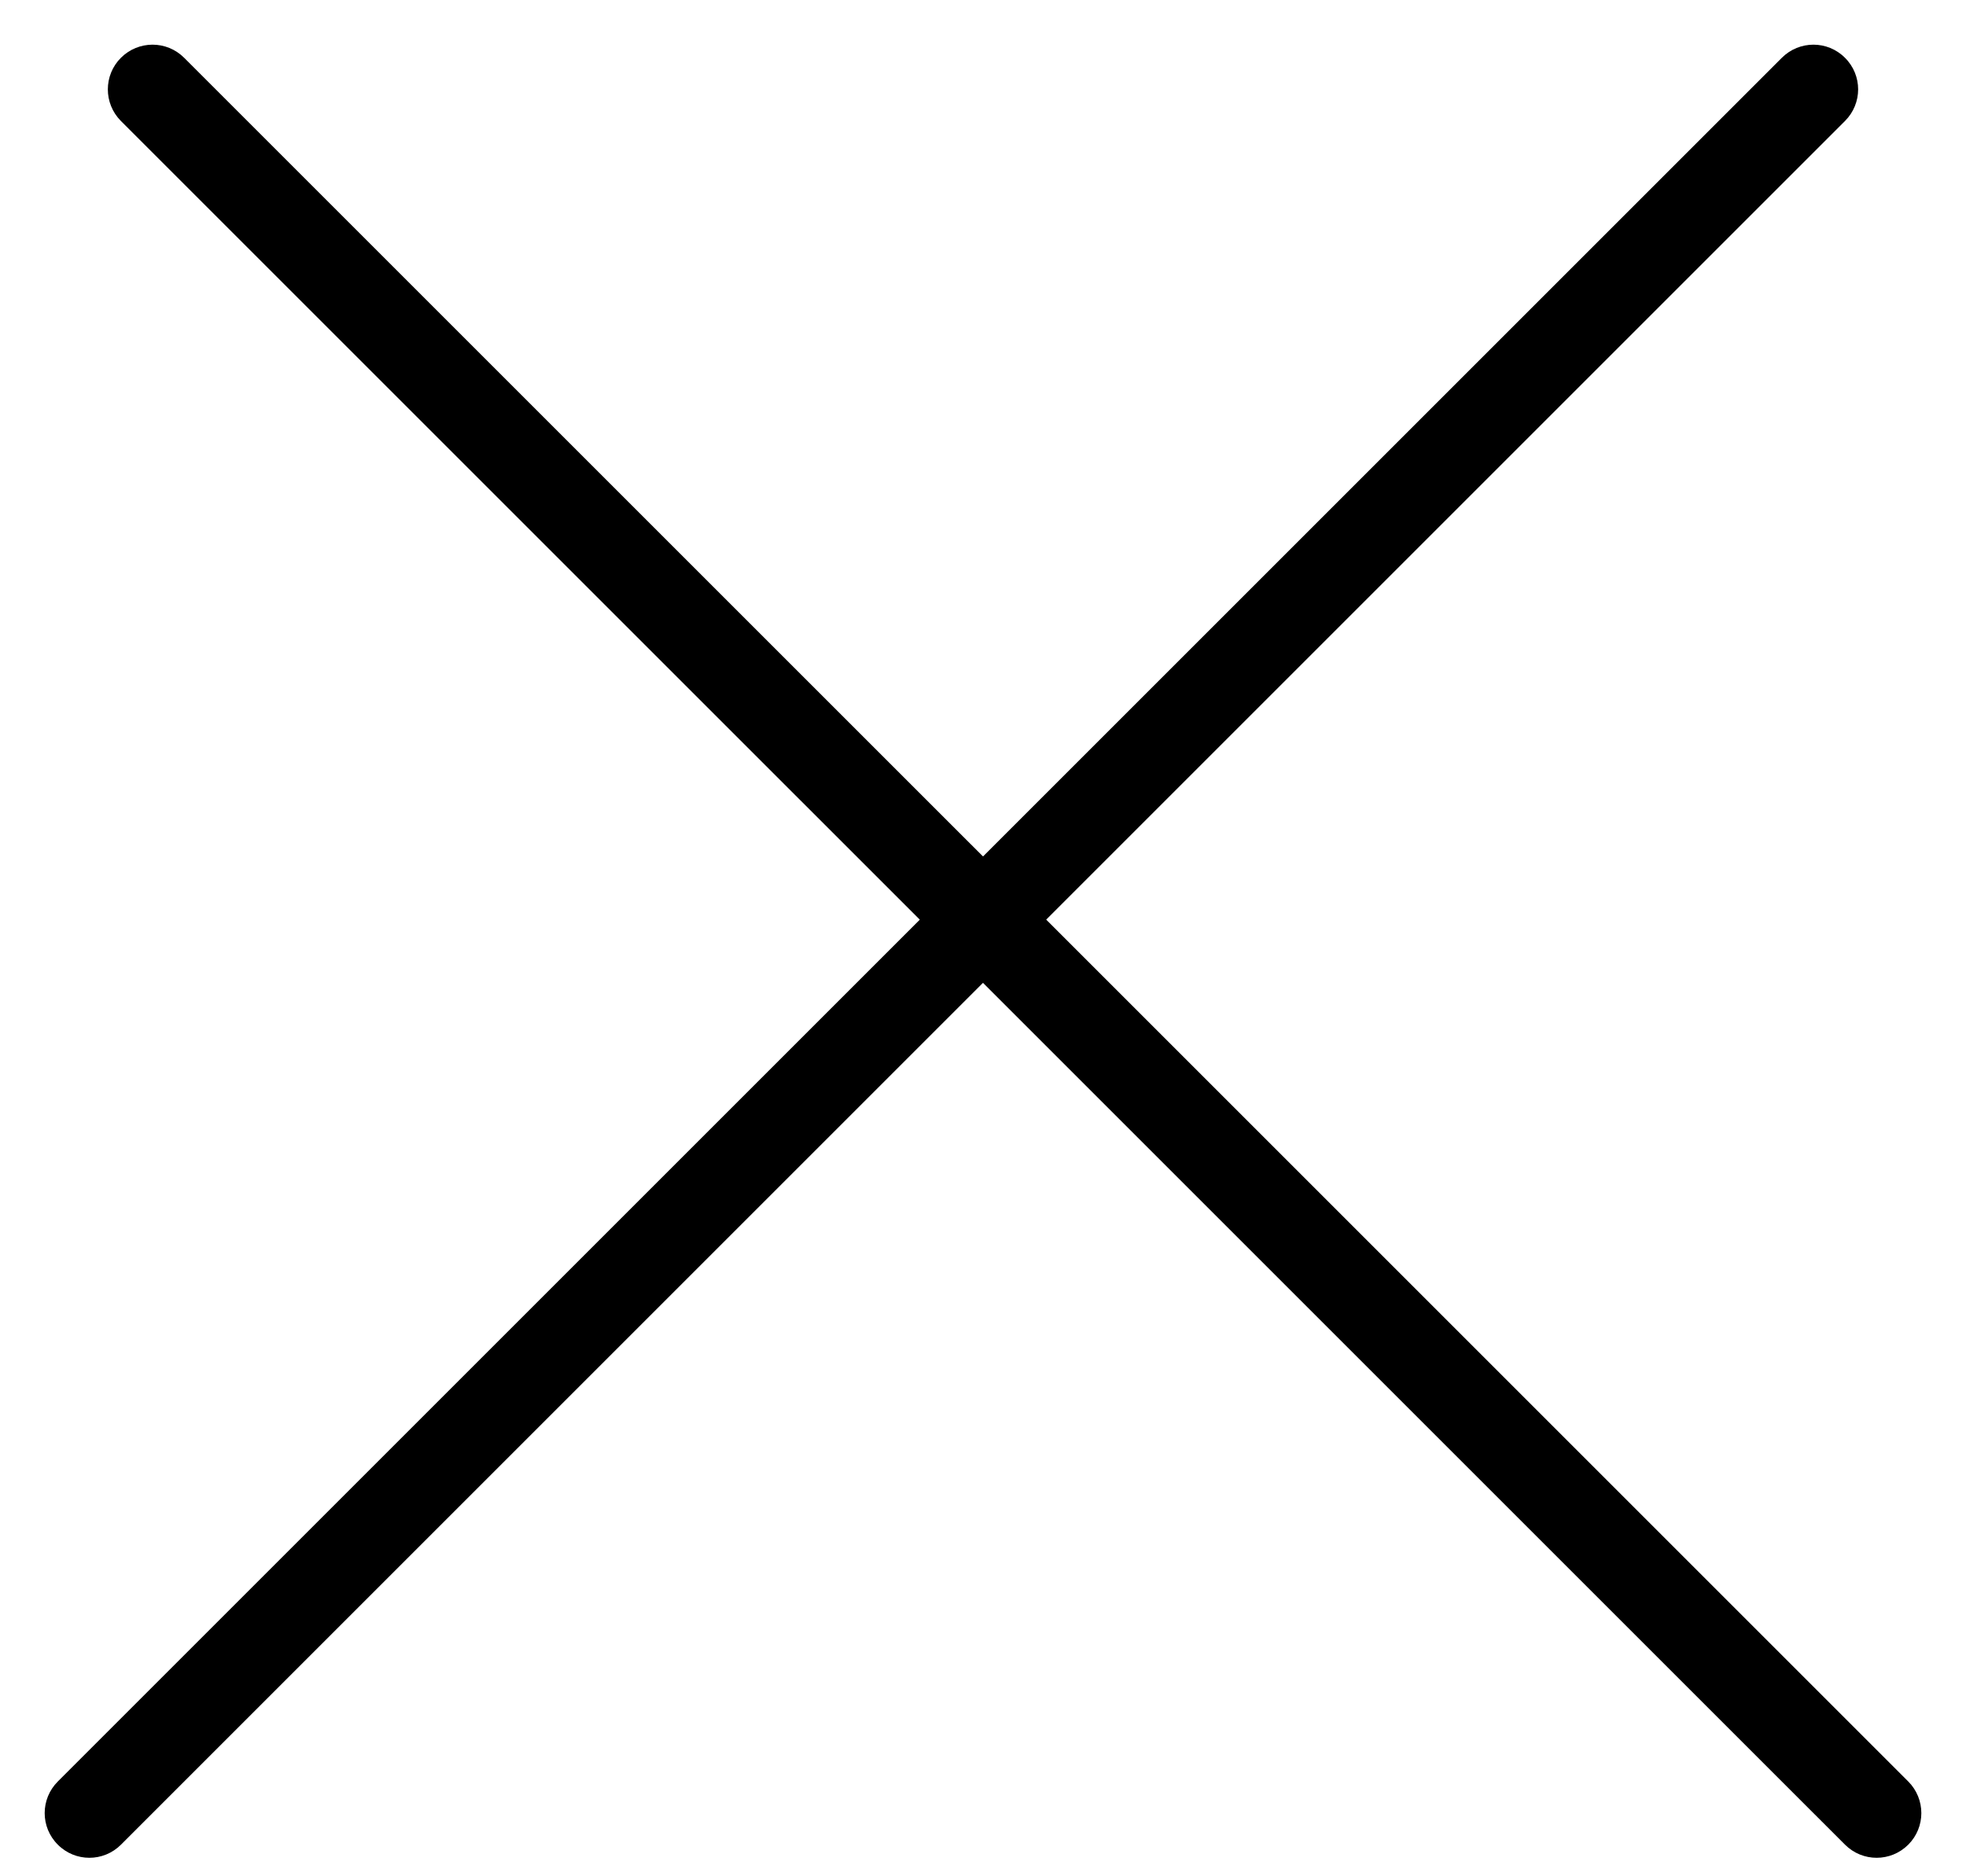
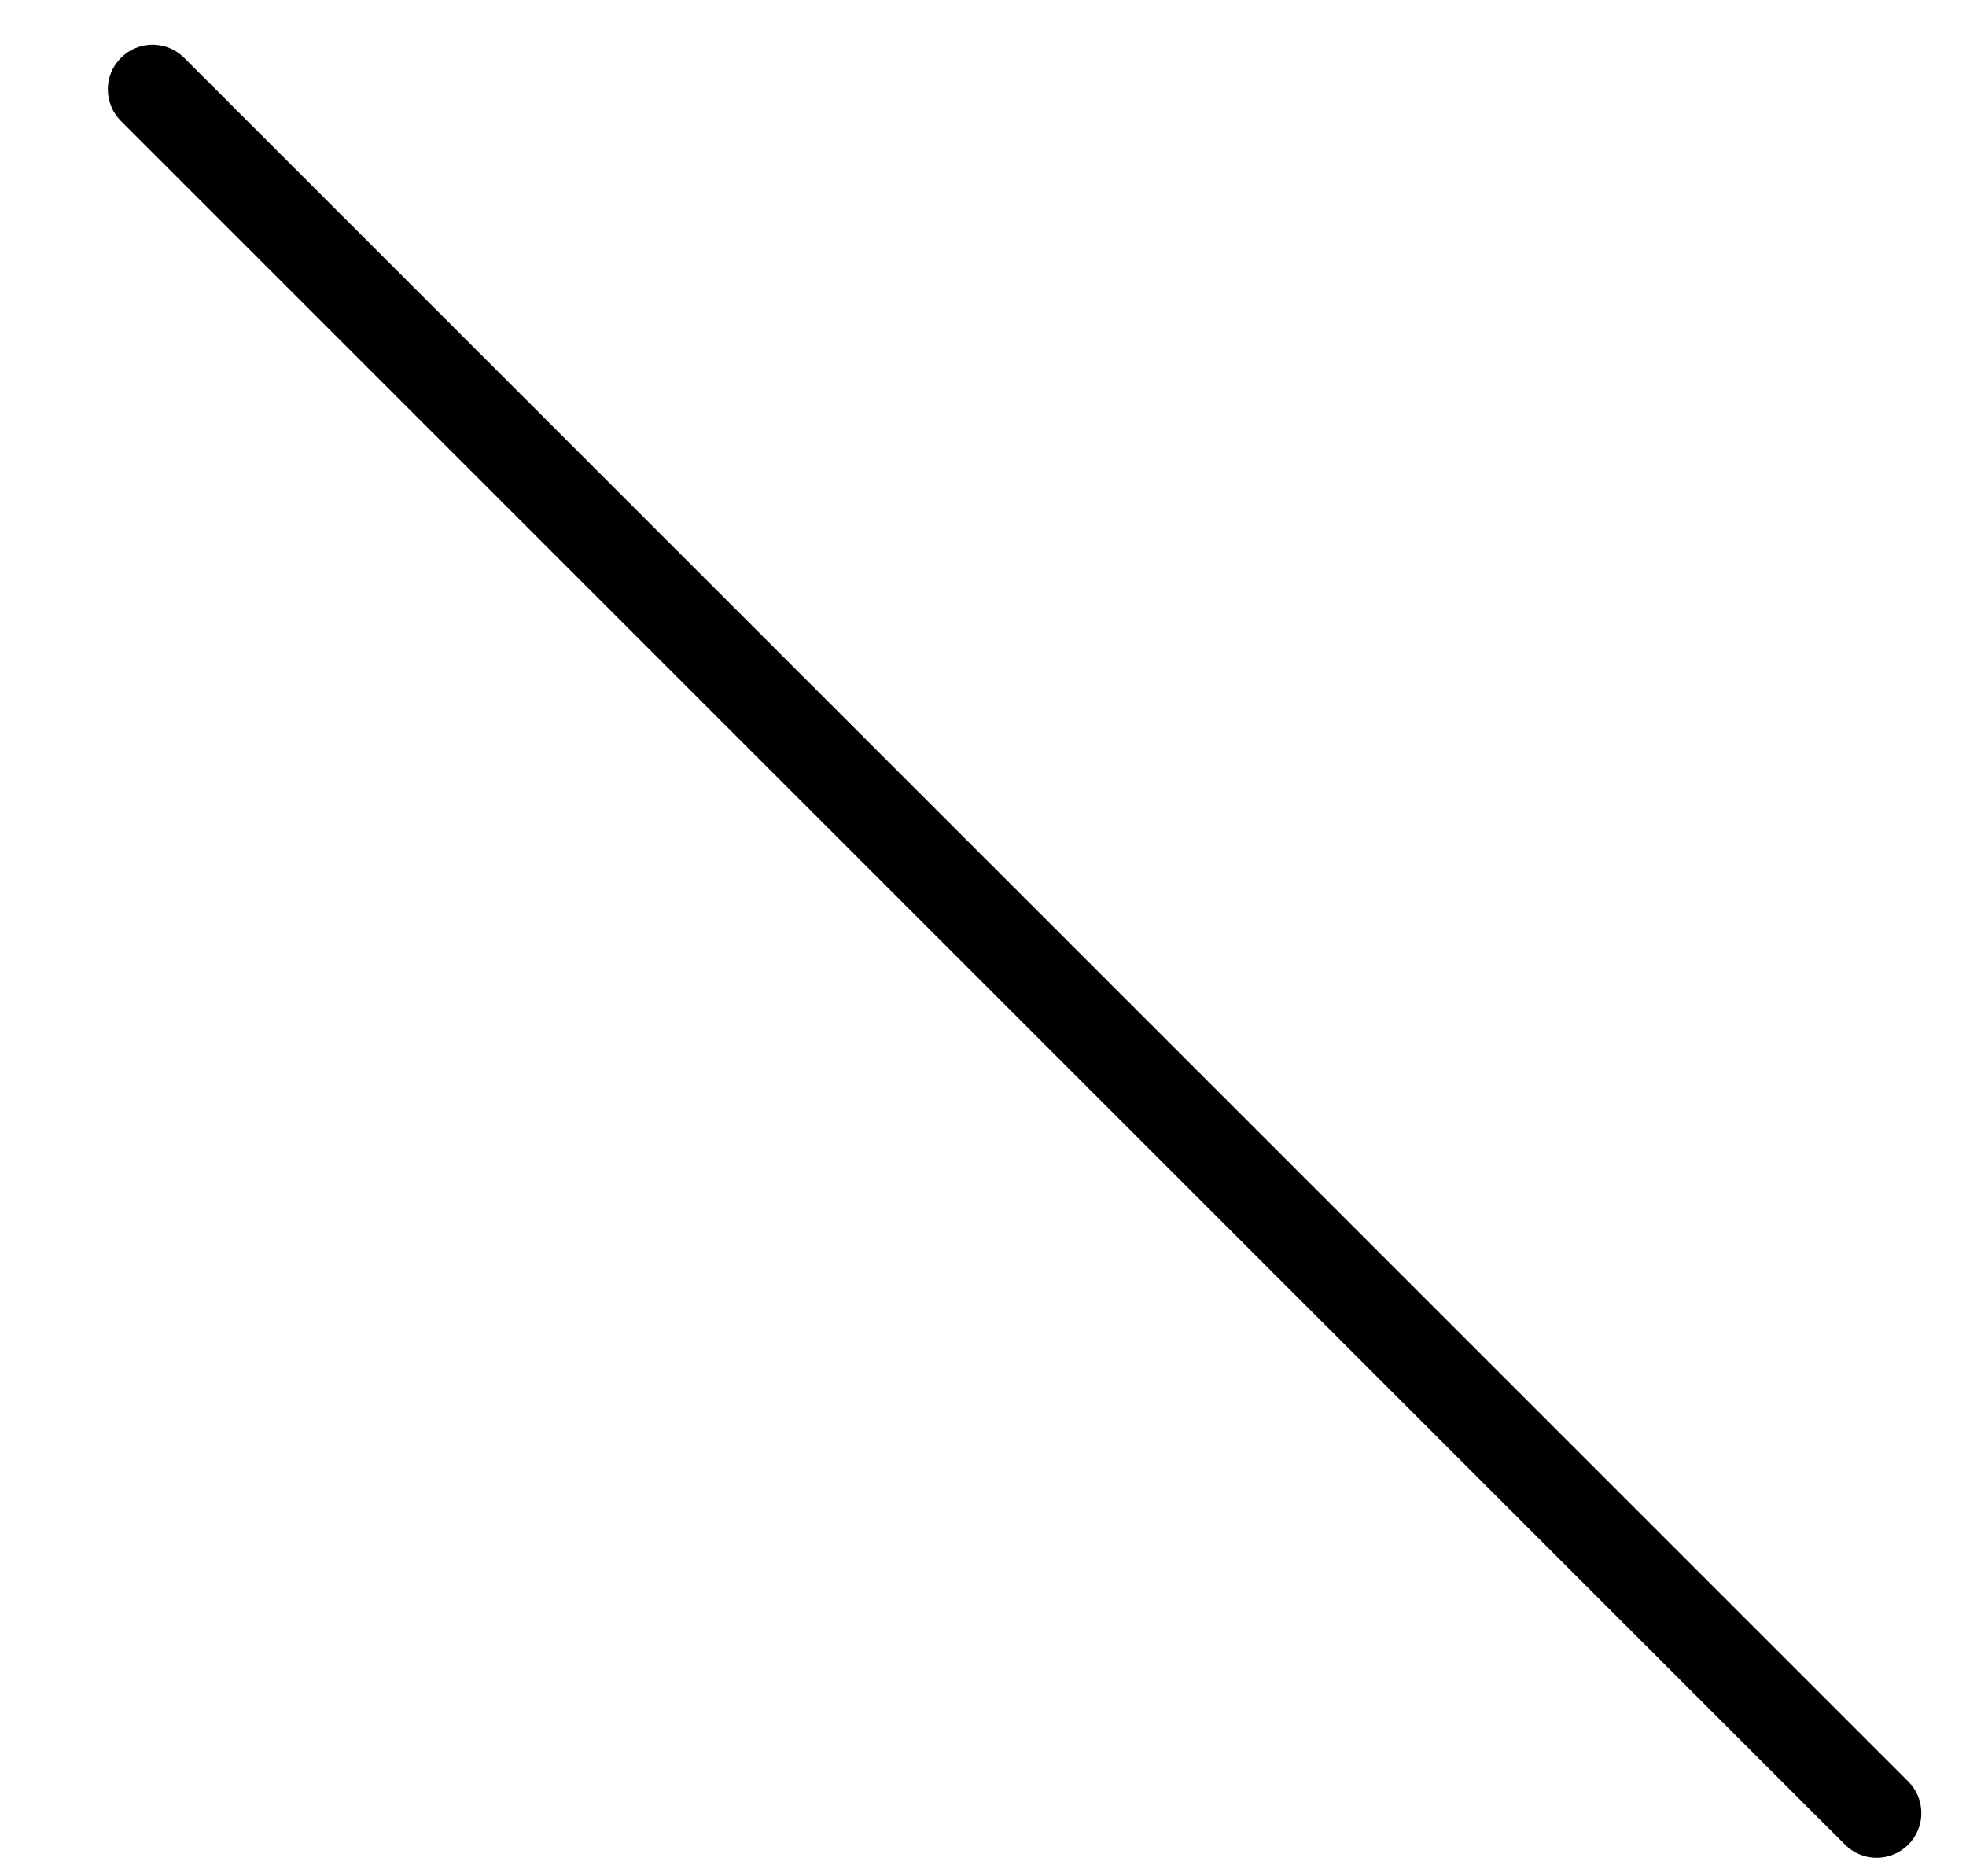
<svg xmlns="http://www.w3.org/2000/svg" width="22" height="21" viewBox="0 0 22 21" fill="none">
-   <path fill-rule="evenodd" clip-rule="evenodd" d="M0.647 20.646C0.451 20.451 0.451 20.135 0.647 19.939L19.939 0.647C20.135 0.451 20.451 0.451 20.646 0.647C20.842 0.842 20.842 1.158 20.646 1.354L1.354 20.646C1.158 20.842 0.842 20.842 0.647 20.646Z" fill="black" />
  <path fill-rule="evenodd" clip-rule="evenodd" d="M1.353 0.647C1.549 0.451 1.865 0.451 2.061 0.647L21.354 19.939C21.549 20.135 21.549 20.451 21.354 20.646C21.158 20.842 20.842 20.842 20.646 20.646L1.353 1.354C1.158 1.158 1.158 0.842 1.353 0.647Z" fill="black" />
</svg>